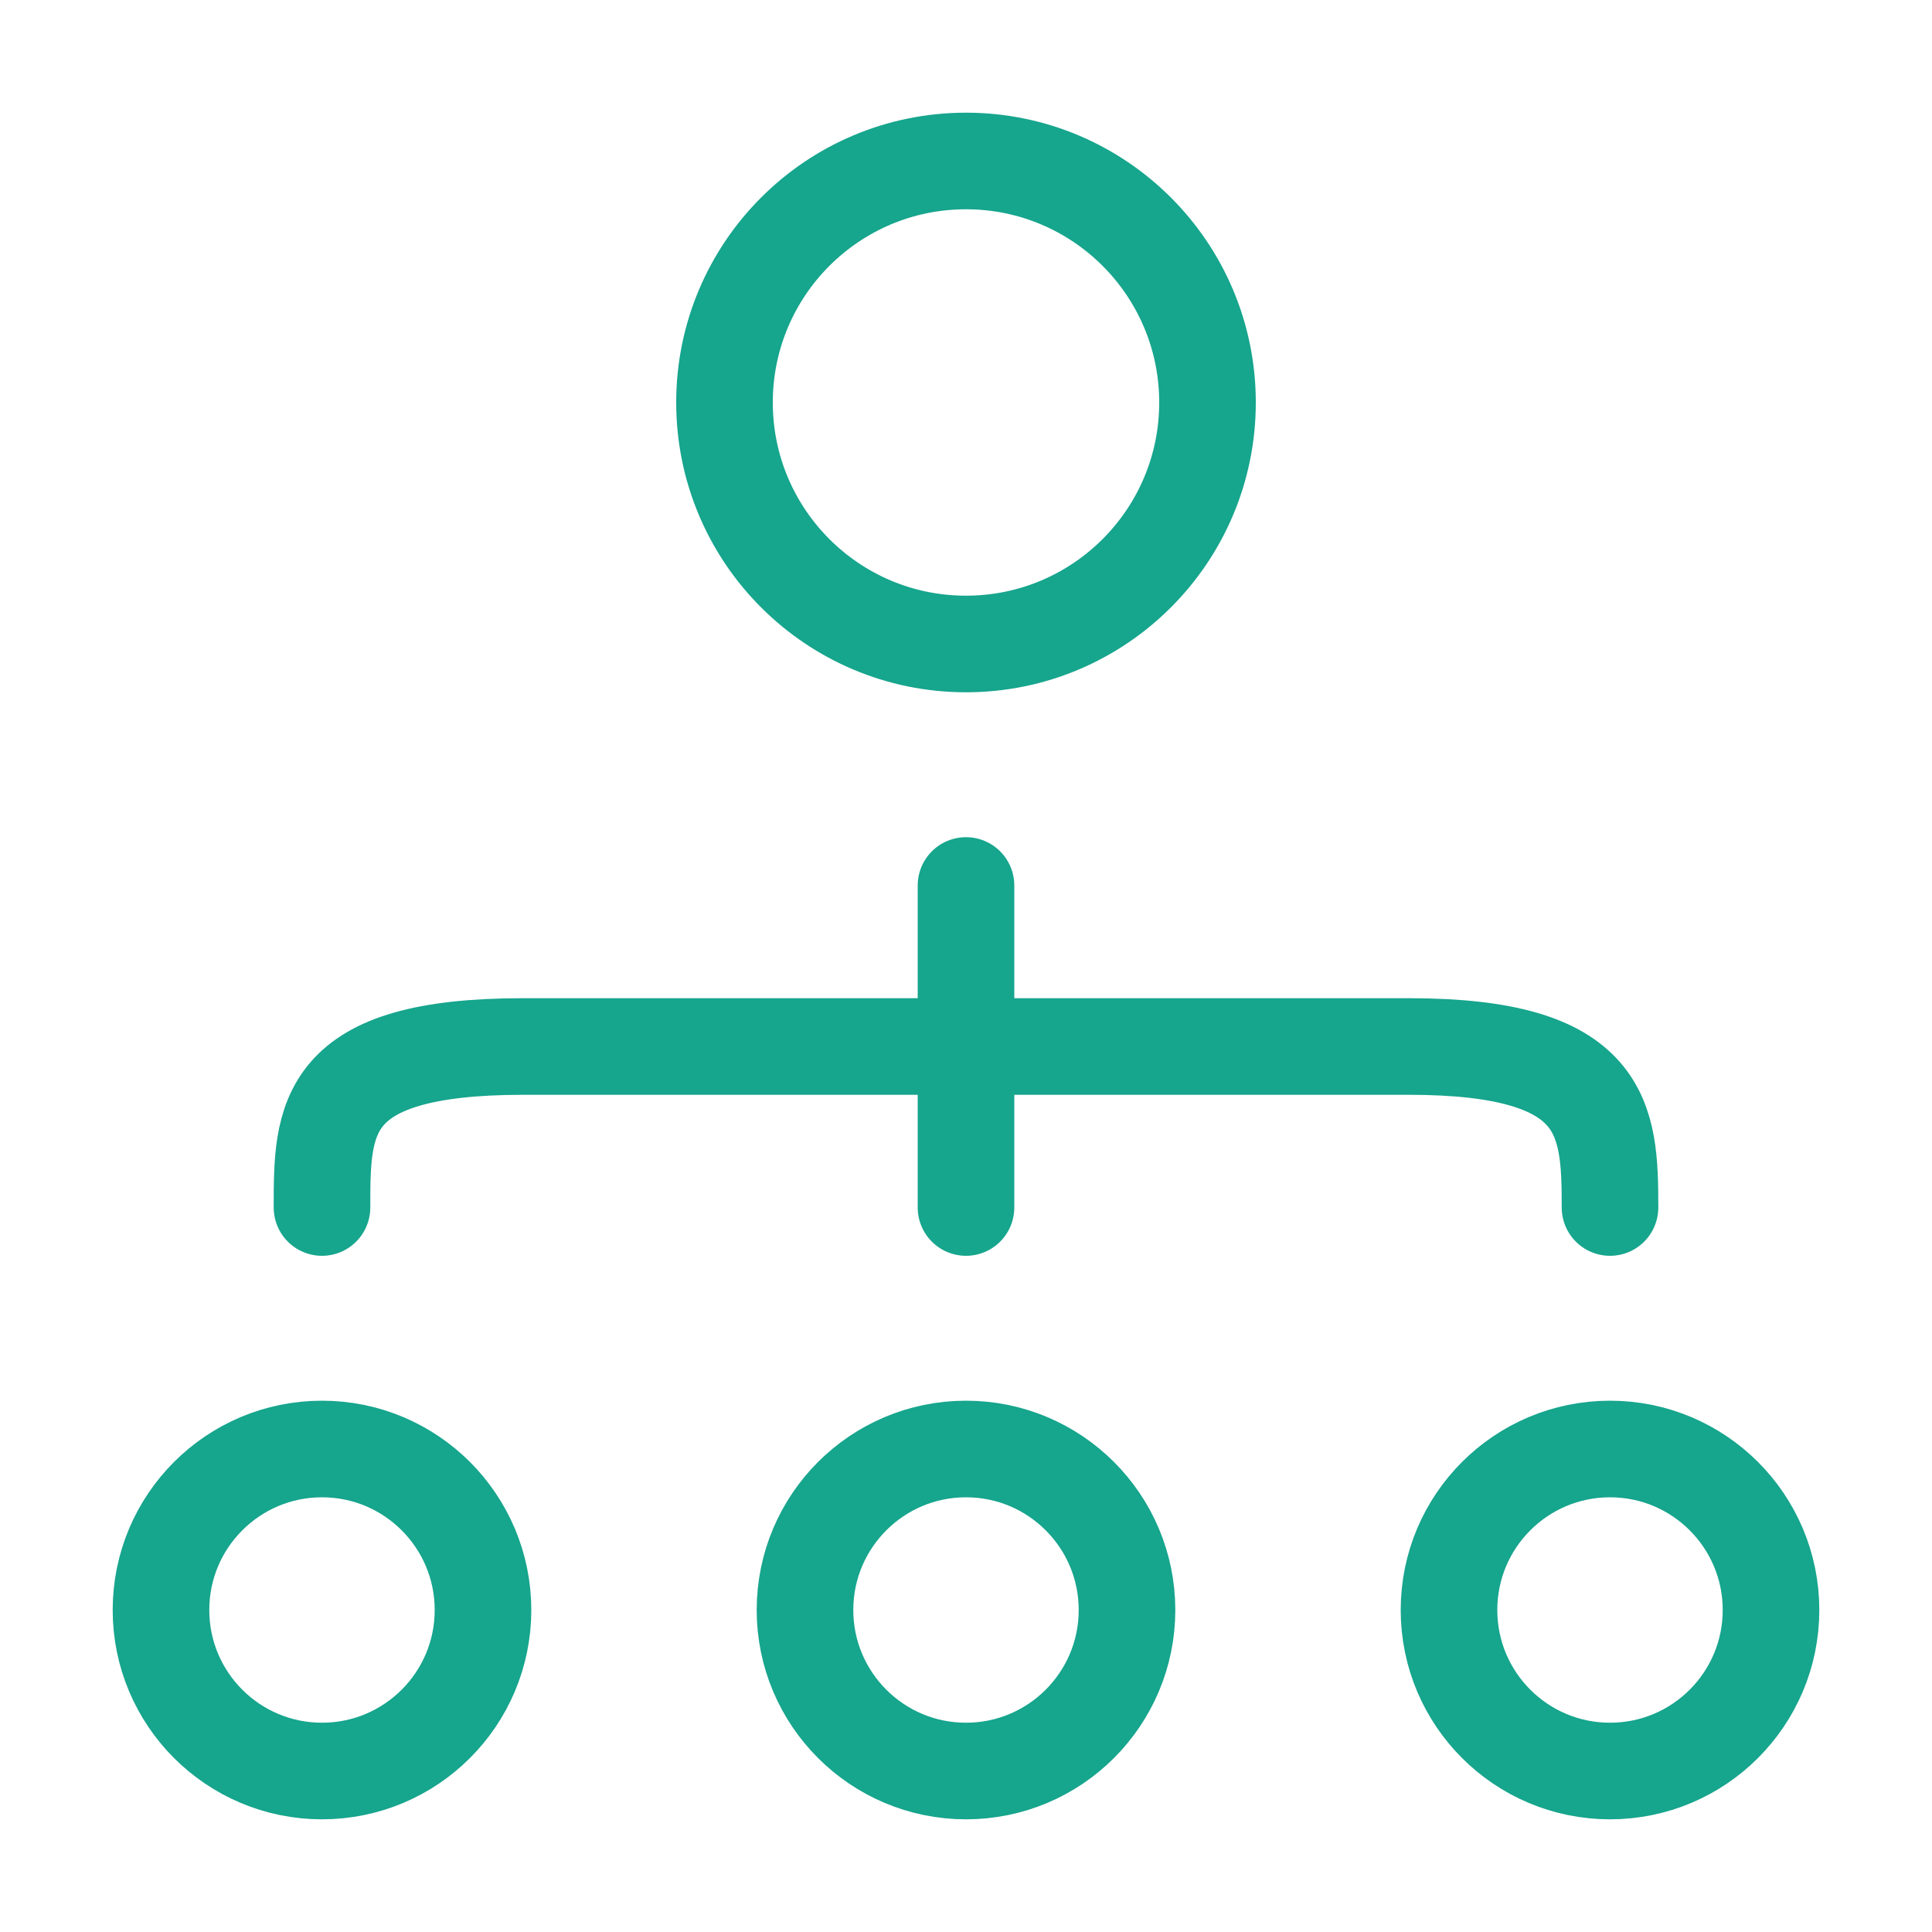
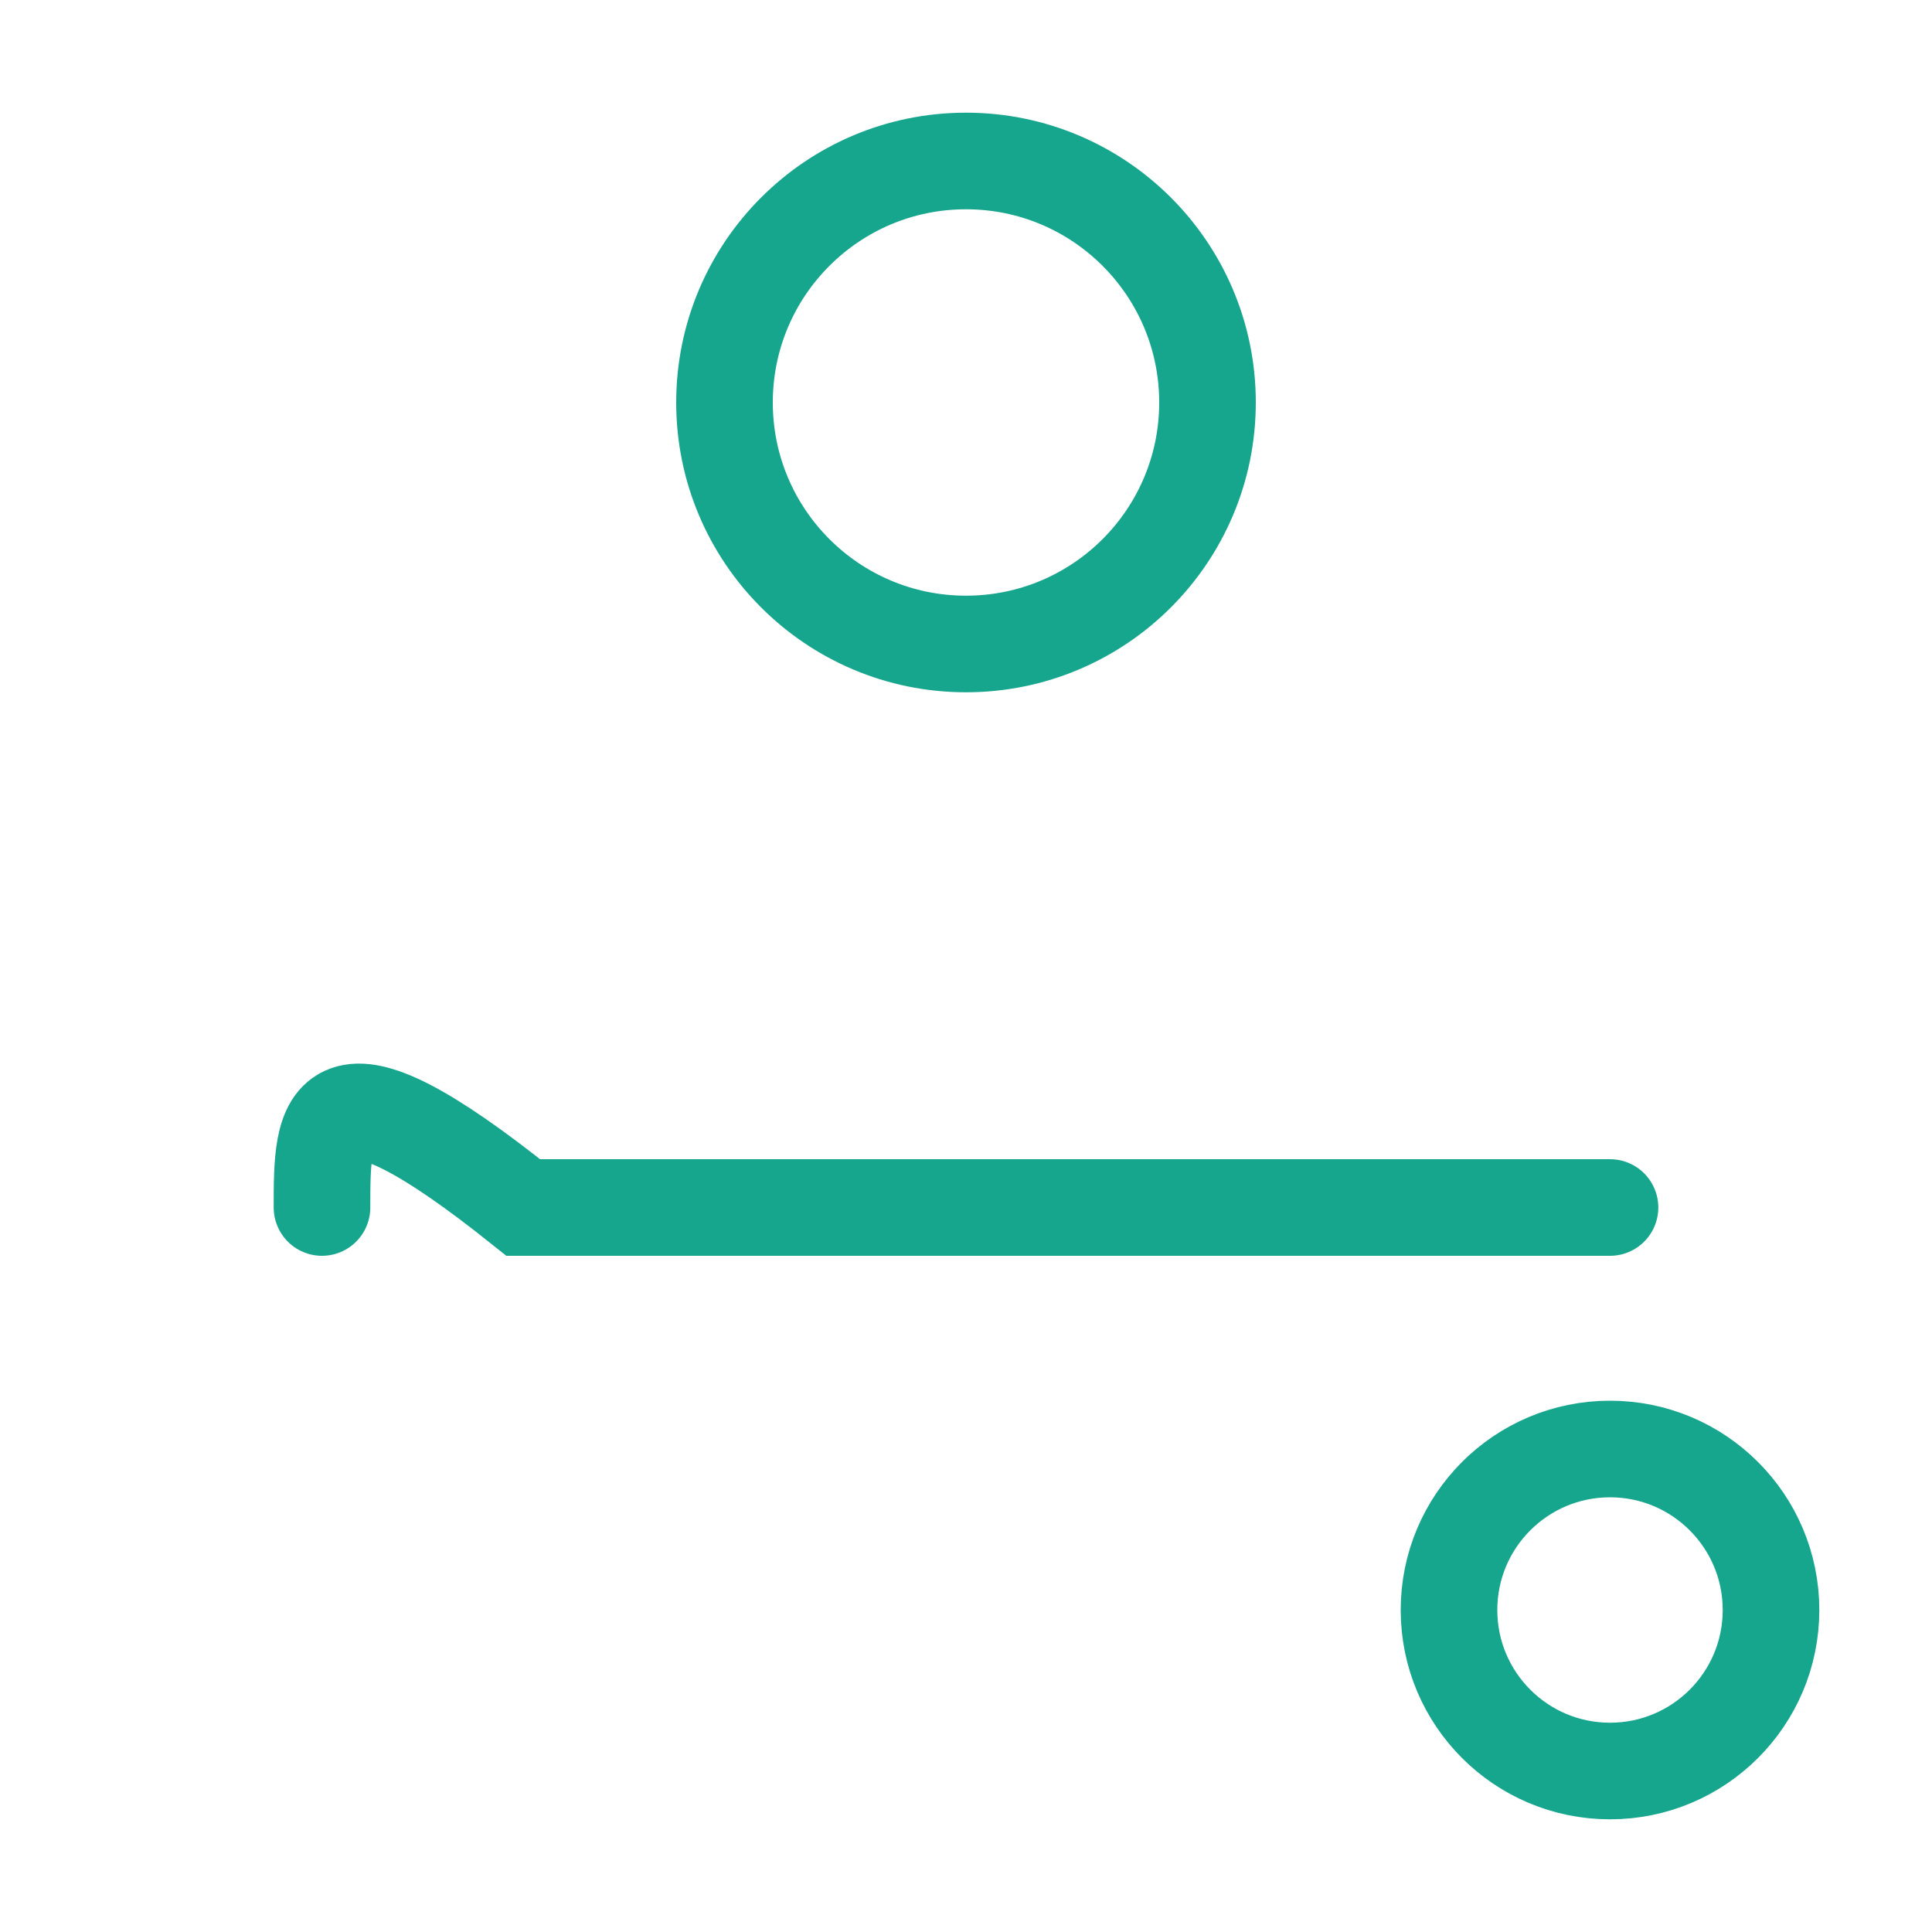
<svg xmlns="http://www.w3.org/2000/svg" width="80" height="80" viewBox="0 0 80 80" fill="none">
  <circle cx="40" cy="16.666" r="10" stroke="#16A58D" stroke-width="4" />
-   <circle cx="40" cy="66.667" r="6.667" stroke="#16A58D" stroke-width="4" />
  <circle cx="66.667" cy="66.667" r="6.667" stroke="#16A58D" stroke-width="4" />
-   <circle cx="13.333" cy="66.667" r="6.667" stroke="#16A58D" stroke-width="4" />
-   <path d="M66.667 50C66.667 46.318 66.5 43.333 58.333 43.333H21.667C13.333 43.333 13.333 46.318 13.333 50" stroke="#16A58D" stroke-width="4" stroke-linecap="round" />
-   <path d="M40 36.666L40 50" stroke="#16A58D" stroke-width="4" stroke-linecap="round" />
+   <path d="M66.667 50H21.667C13.333 43.333 13.333 46.318 13.333 50" stroke="#16A58D" stroke-width="4" stroke-linecap="round" />
</svg>